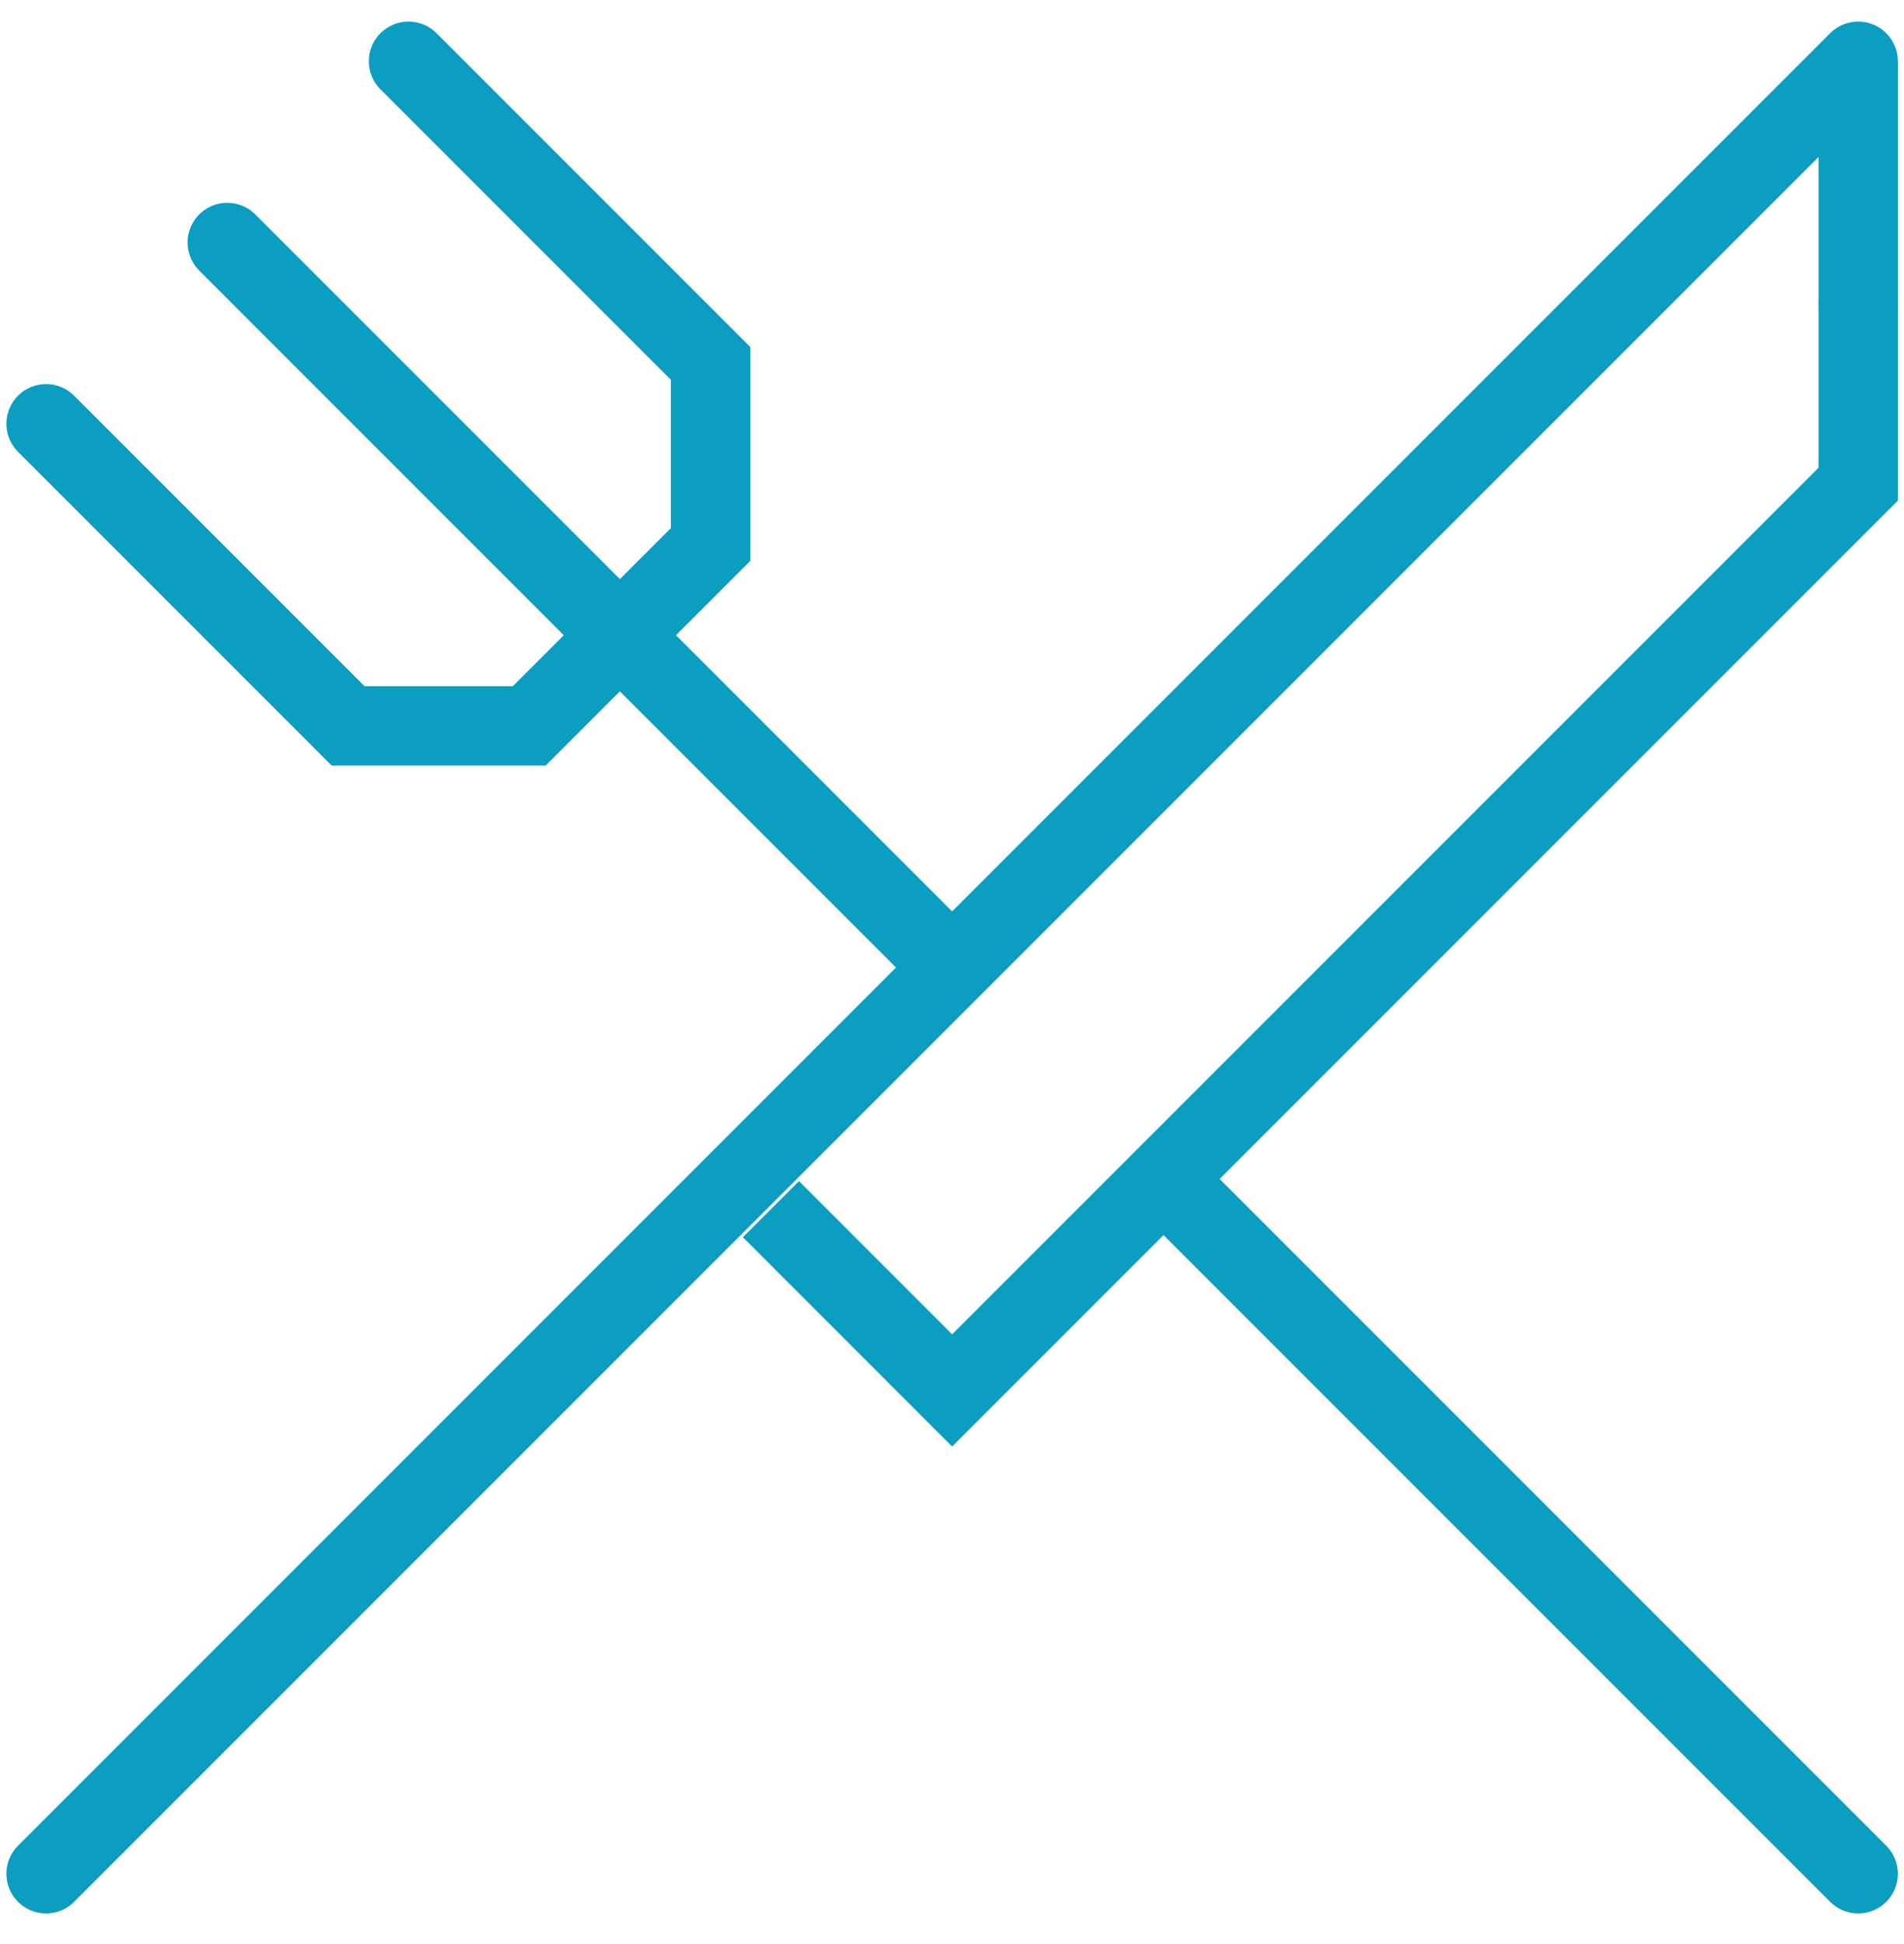
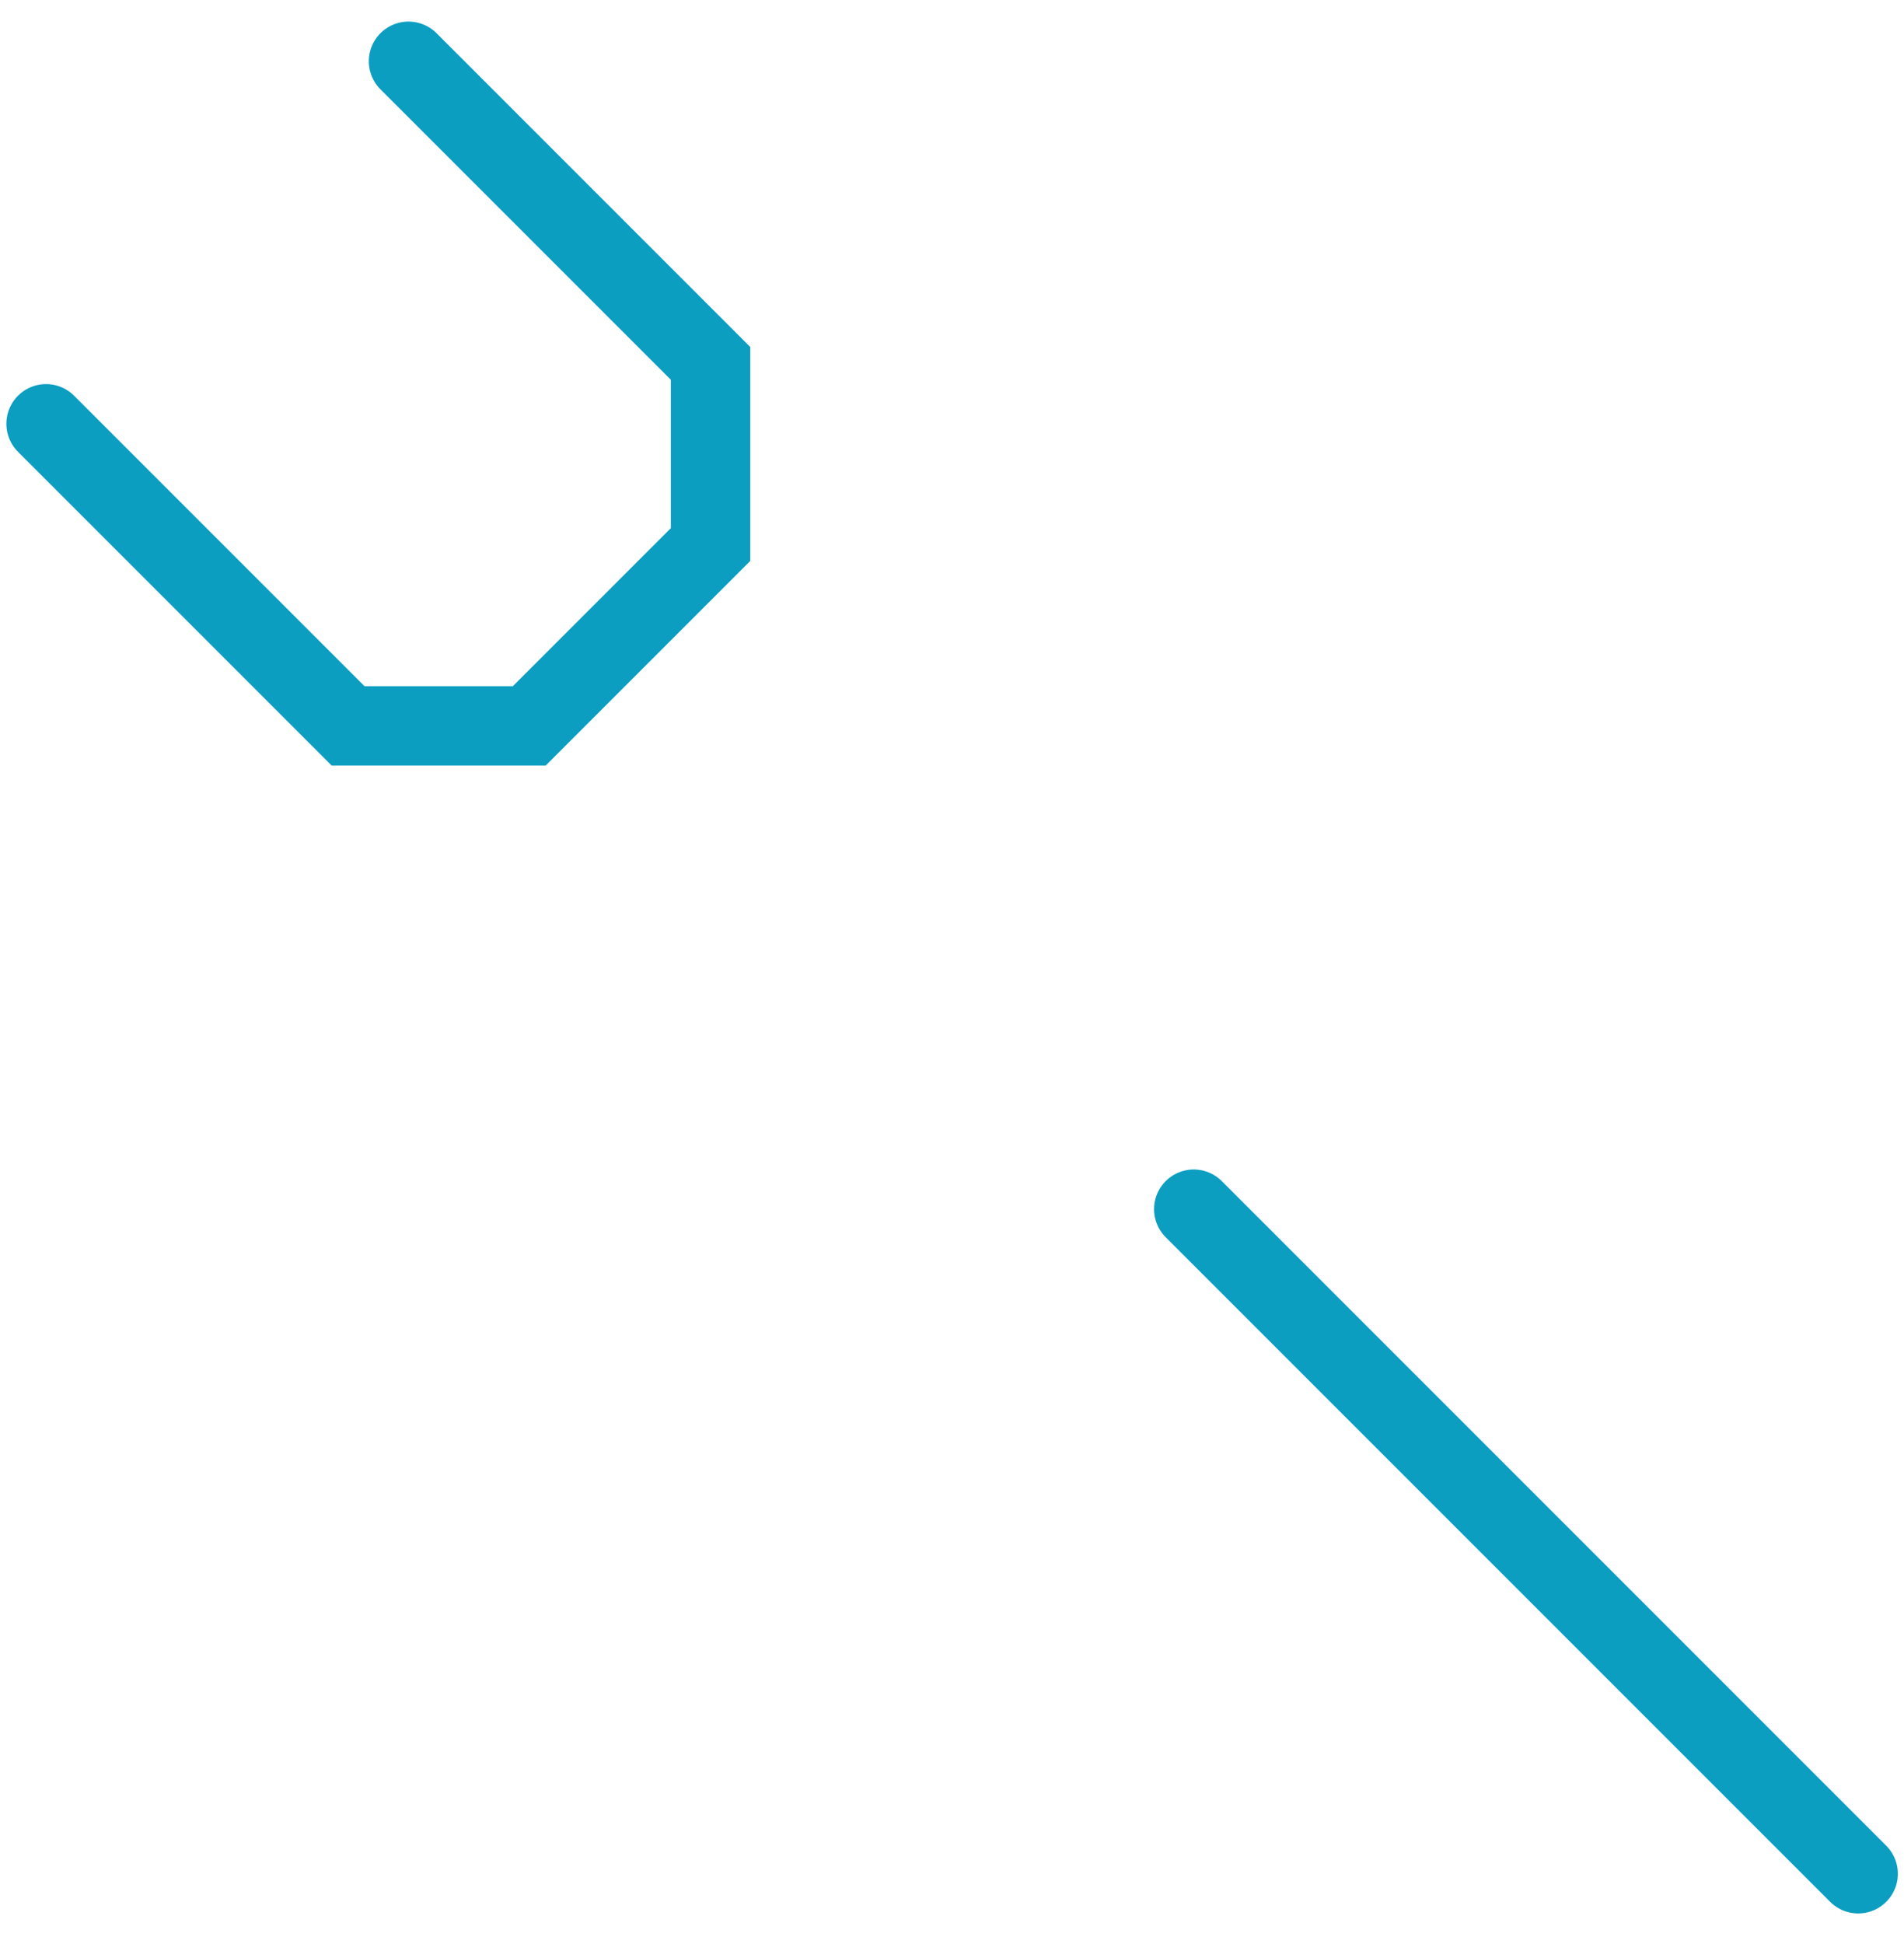
<svg xmlns="http://www.w3.org/2000/svg" width="48px" height="49px" viewBox="0 0 48 49" version="1.1">
  <title>on-field-restaurant</title>
  <desc>Created with Sketch.</desc>
  <defs />
  <g id="Page-1" stroke="none" stroke-width="1" fill="none" fill-rule="evenodd">
    <g id="FBO-Montgomery-Design" transform="translate(-1037, -463)" stroke="#0B9EC1" stroke-width="2">
      <g id="on-field-restaurant" transform="translate(1038.161, 464.544)">
        <g id="Group-7">
-           <polyline id="Stroke-1" stroke-linecap="round" stroke-linejoin="round" points="45.684 6.091 45.684 0 0 45.684" />
-           <polyline id="Stroke-3" points="18.274 28.933 22.842 33.502 45.684 10.66 45.684 6.091" />
          <path d="M45.684,45.684 L28.933,28.933" id="Stroke-5" stroke-linecap="round" />
        </g>
-         <path d="M22.842,22.842 L13.705,13.705" id="Stroke-8" />
-         <path d="M13.705,13.705 L4.568,4.568" id="Stroke-9" stroke-linecap="round" />
        <polyline id="Stroke-10" stroke-linecap="round" points="9.137 0 16.751 7.614 16.751 12.182 12.182 16.751 7.614 16.751 0 9.137" />
      </g>
    </g>
  </g>
</svg>